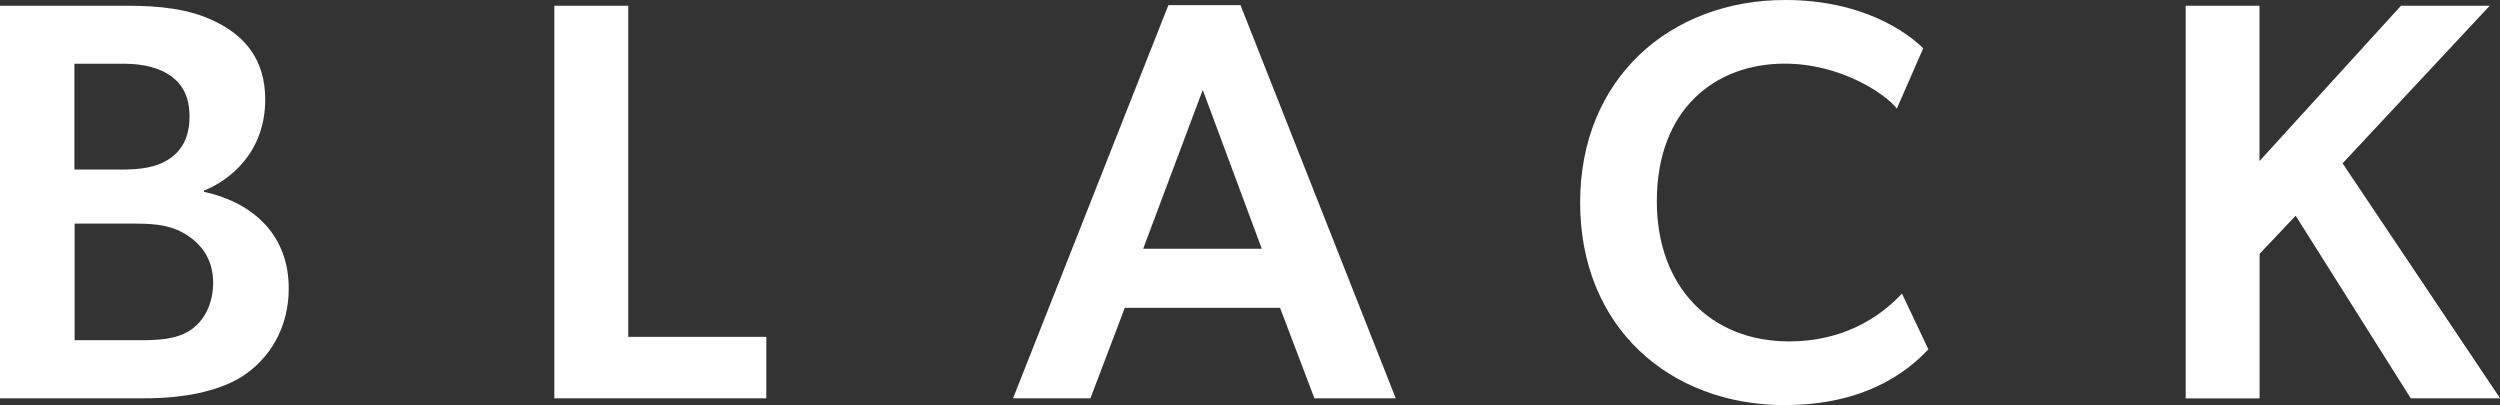
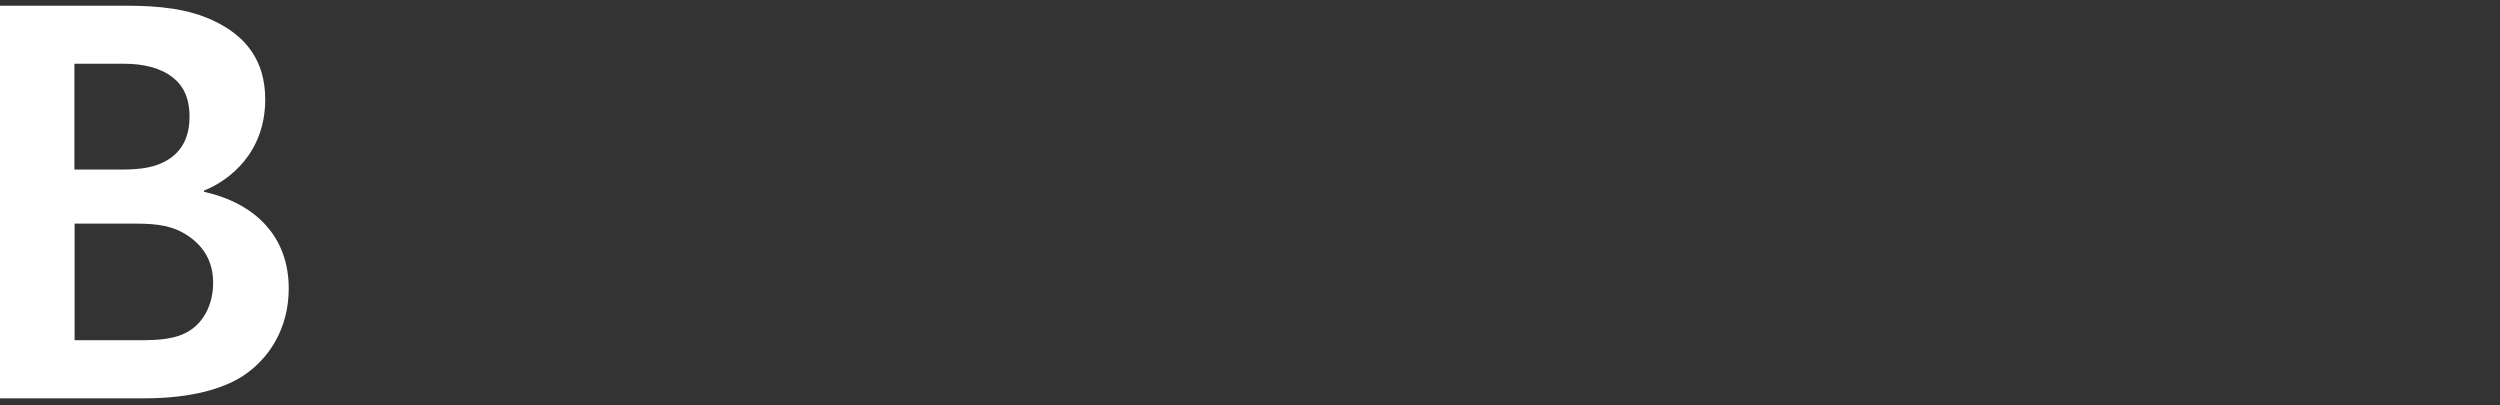
<svg xmlns="http://www.w3.org/2000/svg" id="_レイヤー_2" data-name="レイヤー 2" viewBox="0 0 253 41">
  <rect x="0" y="0" width="253" height="41" fill="#333333" stroke="none" />
  <defs>
    <style>
      .cls-1 {
        fill: #fff;
        stroke-width: 0px;
      }
    </style>
  </defs>
  <g id="txt">
    <g>
      <path class="cls-1" d="M21.68,2.13c3.13,1.5,5.16,3.92,5.16,7.94,0,5.36-3.59,8.18-6.2,9.22v.12c5.16,1.15,8.58,4.49,8.58,9.79,0,4.08-2.03,7.19-4.75,8.92-2.49,1.55-6.03,2.19-9.85,2.19H0V.58h12.81c3.24,0,6.26.29,8.87,1.55ZM16.98,16.18c1.39-.86,2.2-2.25,2.2-4.38,0-1.89-.63-3.14-1.73-3.99-1.17-.91-2.87-1.36-4.88-1.36h-5.04v10.71h4.7c2.09,0,3.53-.23,4.75-.98ZM19.23,33.44c1.47-.96,2.34-2.75,2.34-4.82,0-2.19-.99-3.69-2.49-4.72-1.51-1.04-3.07-1.27-5.39-1.27h-6.14v11.8h6.49c1.91,0,3.77-.06,5.2-1Z" />
-       <path class="cls-1" d="M63.58.58v33.51h13.97v6.22h-21.45V.58h7.48Z" />
-       <path class="cls-1" d="M125.54.52l15.71,39.79h-8.23l-3.48-9.16h-15.71l-3.48,9.16h-7.83L118.24.52h7.3ZM121.72,9.1l-6.03,16.07h12l-5.97-16.07Z" />
-       <path class="cls-1" d="M180.66,41c-11.71,0-20.75-7.89-20.75-20.5S169.07,0,180.66,0c7.83,0,12.35,3.28,13.97,4.89l-2.67,6.1c-1.16-1.5-5.68-4.55-11.36-4.55-6.96,0-12.93,4.55-12.93,13.94,0,8.58,5.39,14.17,13.39,14.17,5.33,0,9.04-2.3,11.42-4.84l2.67,5.64c-2.26,2.42-6.61,5.64-14.49,5.64Z" />
-       <path class="cls-1" d="M228.66.58v15.72l14.32-15.72h8.98l-14.89,15.95,15.94,23.78h-9.04l-11.65-18.48-3.65,3.86v14.63h-7.48V.58h7.48Z" />
    </g>
  </g>
</svg>